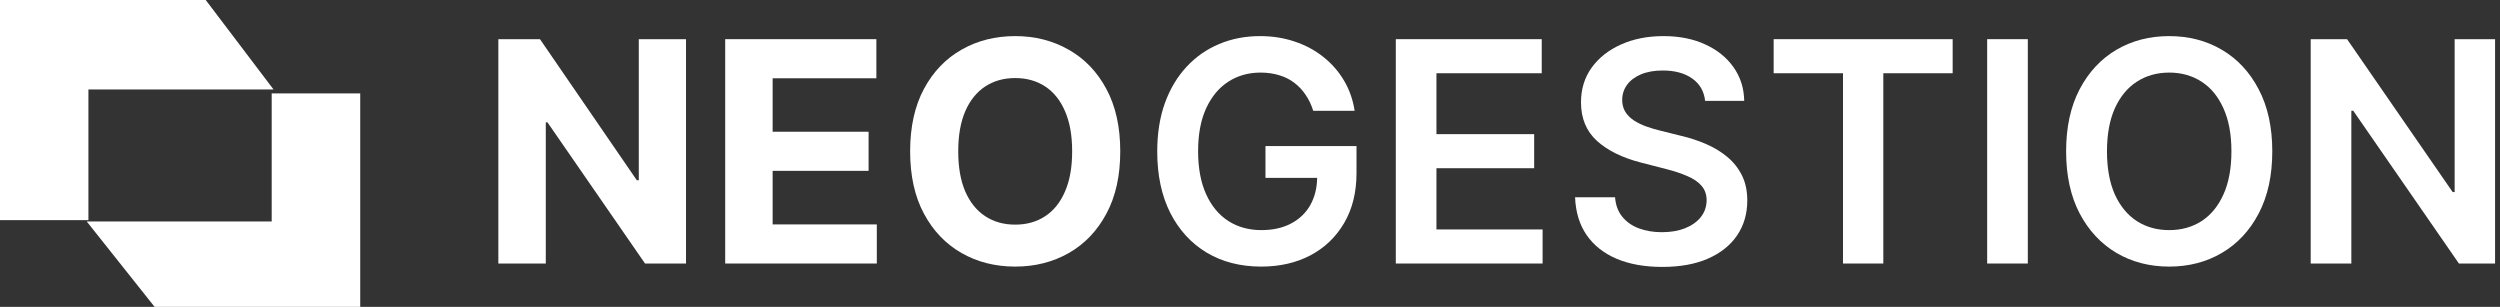
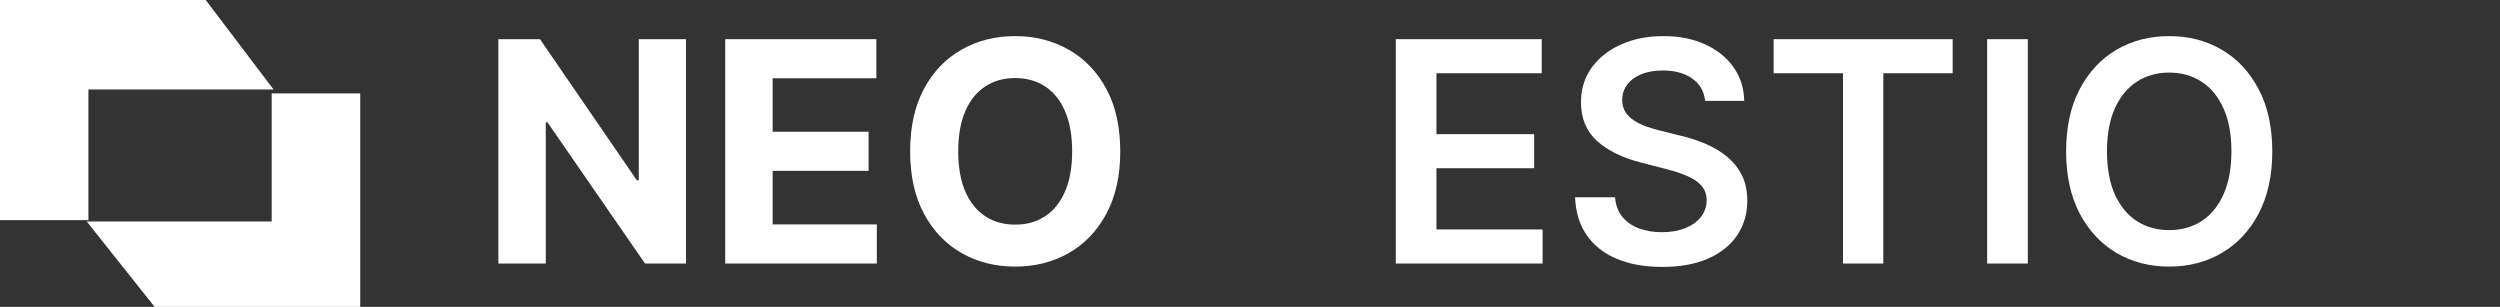
<svg xmlns="http://www.w3.org/2000/svg" width="277" height="34" viewBox="0 0 277 34" fill="none">
  <rect x="0" y="0" width="277" height="34" fill="#333333" stroke="none" />
  <path d="M0 0.001H22.795L30.305 9.91H9.797L9.797 24.394H0L0 0.001Z" fill="white" />
  <path d="M39.913 33.999L17.129 33.999L9.608 24.538L30.104 24.538L30.104 10.346H39.913V33.999Z" fill="white" />
-   <path d="M276.454 4.34V29.198H272.449L260.736 12.266H260.529V29.198H256.026V4.34H260.056L271.757 21.284H271.975V4.34H276.454Z" fill="white" />
  <path d="M251.769 16.769C251.769 19.447 251.267 21.741 250.264 23.651C249.269 25.553 247.909 27.009 246.186 28.021C244.47 29.032 242.524 29.538 240.347 29.538C238.171 29.538 236.221 29.032 234.497 28.021C232.782 27.001 231.422 25.54 230.419 23.639C229.424 21.729 228.926 19.439 228.926 16.769C228.926 14.091 229.424 11.8 230.419 9.899C231.422 7.989 232.782 6.529 234.497 5.517C236.221 4.506 238.171 4 240.347 4C242.524 4 244.47 4.506 246.186 5.517C247.909 6.529 249.269 7.989 250.264 9.899C251.267 11.8 251.769 14.091 251.769 16.769ZM247.242 16.769C247.242 14.883 246.946 13.293 246.356 11.999C245.773 10.696 244.964 9.713 243.928 9.049C242.892 8.378 241.699 8.042 240.347 8.042C238.996 8.042 237.803 8.378 236.767 9.049C235.731 9.713 234.918 10.696 234.327 11.999C233.745 13.293 233.453 14.883 233.453 16.769C233.453 18.654 233.745 20.248 234.327 21.551C234.918 22.846 235.731 23.829 236.767 24.501C237.803 25.164 238.996 25.496 240.347 25.496C241.699 25.496 242.892 25.164 243.928 24.501C244.964 23.829 245.773 22.846 246.356 21.551C246.946 20.248 247.242 18.654 247.242 16.769Z" fill="white" />
  <path d="M224.681 4.34V29.198H220.178V4.34H224.681Z" fill="white" />
  <path d="M196.521 8.115V4.34H216.354V8.115H208.671V29.198H204.204V8.115H196.521Z" fill="white" />
  <path d="M188.926 11.173C188.813 10.113 188.335 9.288 187.494 8.697C186.66 8.107 185.576 7.811 184.241 7.811C183.302 7.811 182.497 7.953 181.825 8.236C181.154 8.519 180.64 8.904 180.284 9.389C179.928 9.875 179.746 10.429 179.738 11.052C179.738 11.57 179.855 12.019 180.09 12.399C180.332 12.78 180.66 13.103 181.073 13.37C181.486 13.629 181.943 13.848 182.444 14.026C182.946 14.204 183.452 14.354 183.962 14.475L186.292 15.057C187.231 15.276 188.133 15.571 188.999 15.944C189.873 16.316 190.654 16.785 191.341 17.352C192.037 17.918 192.588 18.602 192.992 19.403C193.397 20.204 193.599 21.142 193.599 22.219C193.599 23.675 193.227 24.958 192.482 26.066C191.738 27.167 190.662 28.029 189.254 28.652C187.854 29.267 186.159 29.574 184.168 29.574C182.234 29.574 180.555 29.275 179.131 28.676C177.715 28.077 176.606 27.203 175.805 26.054C175.012 24.905 174.583 23.505 174.518 21.855H178.949C179.014 22.72 179.281 23.441 179.75 24.015C180.219 24.59 180.83 25.018 181.583 25.302C182.343 25.585 183.193 25.727 184.132 25.727C185.111 25.727 185.968 25.581 186.705 25.29C187.449 24.99 188.032 24.578 188.453 24.052C188.873 23.517 189.088 22.894 189.096 22.182C189.088 21.535 188.898 21.001 188.525 20.58C188.153 20.151 187.631 19.795 186.96 19.512C186.296 19.221 185.519 18.962 184.629 18.735L181.801 18.007C179.754 17.481 178.136 16.684 176.946 15.616C175.765 14.54 175.174 13.111 175.174 11.331C175.174 9.867 175.57 8.584 176.363 7.484C177.165 6.383 178.253 5.529 179.628 4.922C181.004 4.307 182.562 4 184.302 4C186.066 4 187.611 4.307 188.938 4.922C190.273 5.529 191.321 6.375 192.082 7.459C192.842 8.535 193.235 9.774 193.259 11.173H188.926Z" fill="white" />
  <path d="M154.655 29.198V4.34H170.823V8.115H159.158V14.863H169.985V18.638H159.158V25.423H170.92V29.198H154.655Z" fill="white" />
-   <path d="M145.506 12.278C145.304 11.623 145.025 11.036 144.669 10.518C144.321 9.992 143.9 9.543 143.406 9.171C142.921 8.798 142.363 8.519 141.731 8.333C141.1 8.139 140.412 8.042 139.668 8.042C138.333 8.042 137.143 8.378 136.1 9.049C135.056 9.721 134.234 10.708 133.636 12.011C133.045 13.306 132.75 14.883 132.75 16.745C132.75 18.622 133.045 20.212 133.636 21.515C134.226 22.817 135.048 23.809 136.1 24.488C137.151 25.16 138.373 25.496 139.765 25.496C141.027 25.496 142.12 25.253 143.042 24.768C143.973 24.282 144.689 23.594 145.191 22.704C145.692 21.806 145.943 20.754 145.943 19.548L146.963 19.706H140.214V16.186H150.301V19.172C150.301 21.3 149.848 23.141 148.941 24.695C148.035 26.248 146.789 27.446 145.203 28.288C143.617 29.121 141.796 29.538 139.741 29.538C137.451 29.538 135.44 29.024 133.708 27.996C131.985 26.96 130.638 25.492 129.667 23.59C128.704 21.681 128.222 19.415 128.222 16.793C128.222 14.786 128.505 12.994 129.072 11.416C129.646 9.838 130.447 8.499 131.475 7.399C132.503 6.29 133.708 5.448 135.092 4.874C136.476 4.291 137.981 4 139.607 4C140.983 4 142.266 4.202 143.455 4.607C144.645 5.003 145.7 5.57 146.623 6.306C147.554 7.043 148.318 7.916 148.917 8.928C149.516 9.939 149.908 11.056 150.094 12.278H145.506Z" fill="white" />
  <path d="M124.124 16.769C124.124 19.48 123.61 21.786 122.582 23.687C121.563 25.589 120.171 27.041 118.407 28.045C116.651 29.04 114.676 29.538 112.484 29.538C110.275 29.538 108.292 29.036 106.536 28.033C104.78 27.029 103.392 25.577 102.373 23.675C101.353 21.774 100.843 19.472 100.843 16.769C100.843 14.058 101.353 11.752 102.373 9.85C103.392 7.949 104.78 6.5 106.536 5.505C108.292 4.502 110.275 4 112.484 4C114.676 4 116.651 4.502 118.407 5.505C120.171 6.5 121.563 7.949 122.582 9.85C123.61 11.752 124.124 14.058 124.124 16.769ZM118.795 16.769C118.795 15.013 118.532 13.532 118.006 12.326C117.488 11.121 116.756 10.206 115.809 9.583C114.863 8.96 113.754 8.649 112.484 8.649C111.213 8.649 110.105 8.96 109.158 9.583C108.211 10.206 107.475 11.121 106.949 12.326C106.431 13.532 106.172 15.013 106.172 16.769C106.172 18.525 106.431 20.006 106.949 21.211C107.475 22.417 108.211 23.331 109.158 23.954C110.105 24.578 111.213 24.889 112.484 24.889C113.754 24.889 114.863 24.578 115.809 23.954C116.756 23.331 117.488 22.417 118.006 21.211C118.532 20.006 118.795 18.525 118.795 16.769Z" fill="white" />
  <path d="M80.352 29.198V4.34H97.102V8.673H85.608V14.596H96.24V18.929H85.608V24.865H97.151V29.198H80.352Z" fill="white" />
  <path d="M76.01 4.34V29.198H71.47L60.656 13.552H60.473V29.198H55.218V4.34H59.83L70.56 19.973H70.778V4.34H76.01Z" fill="white" />
</svg>